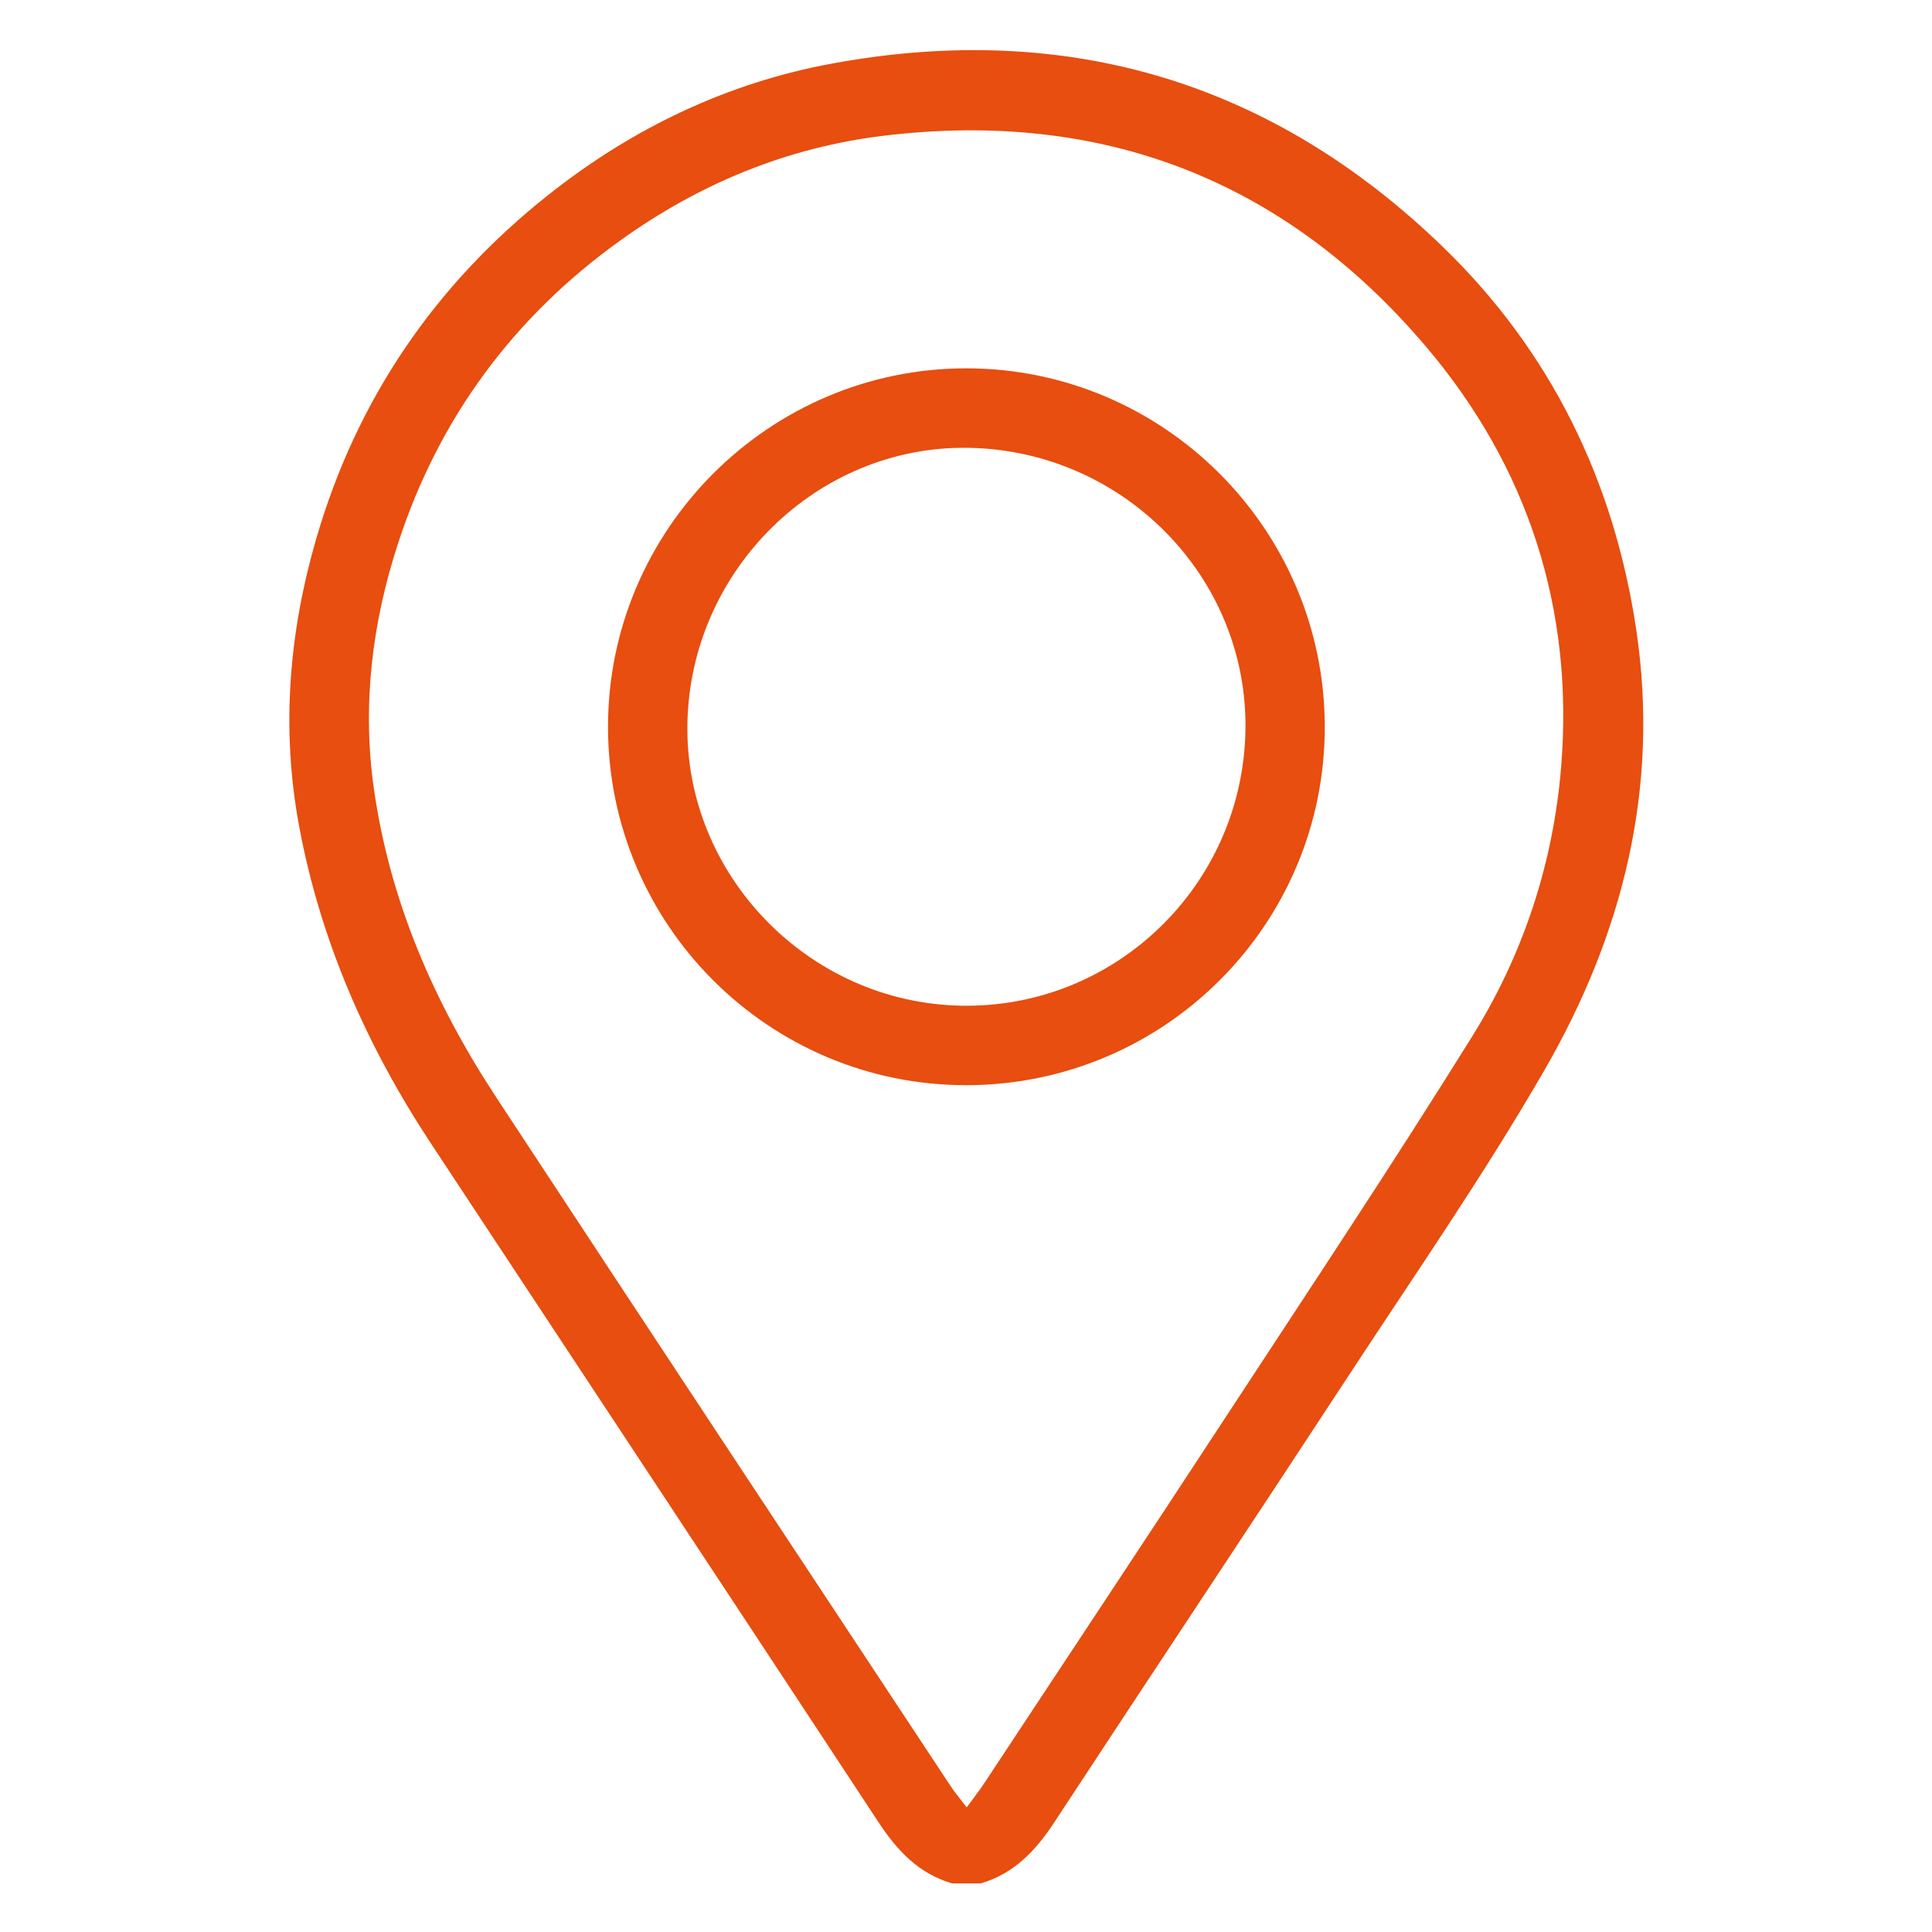
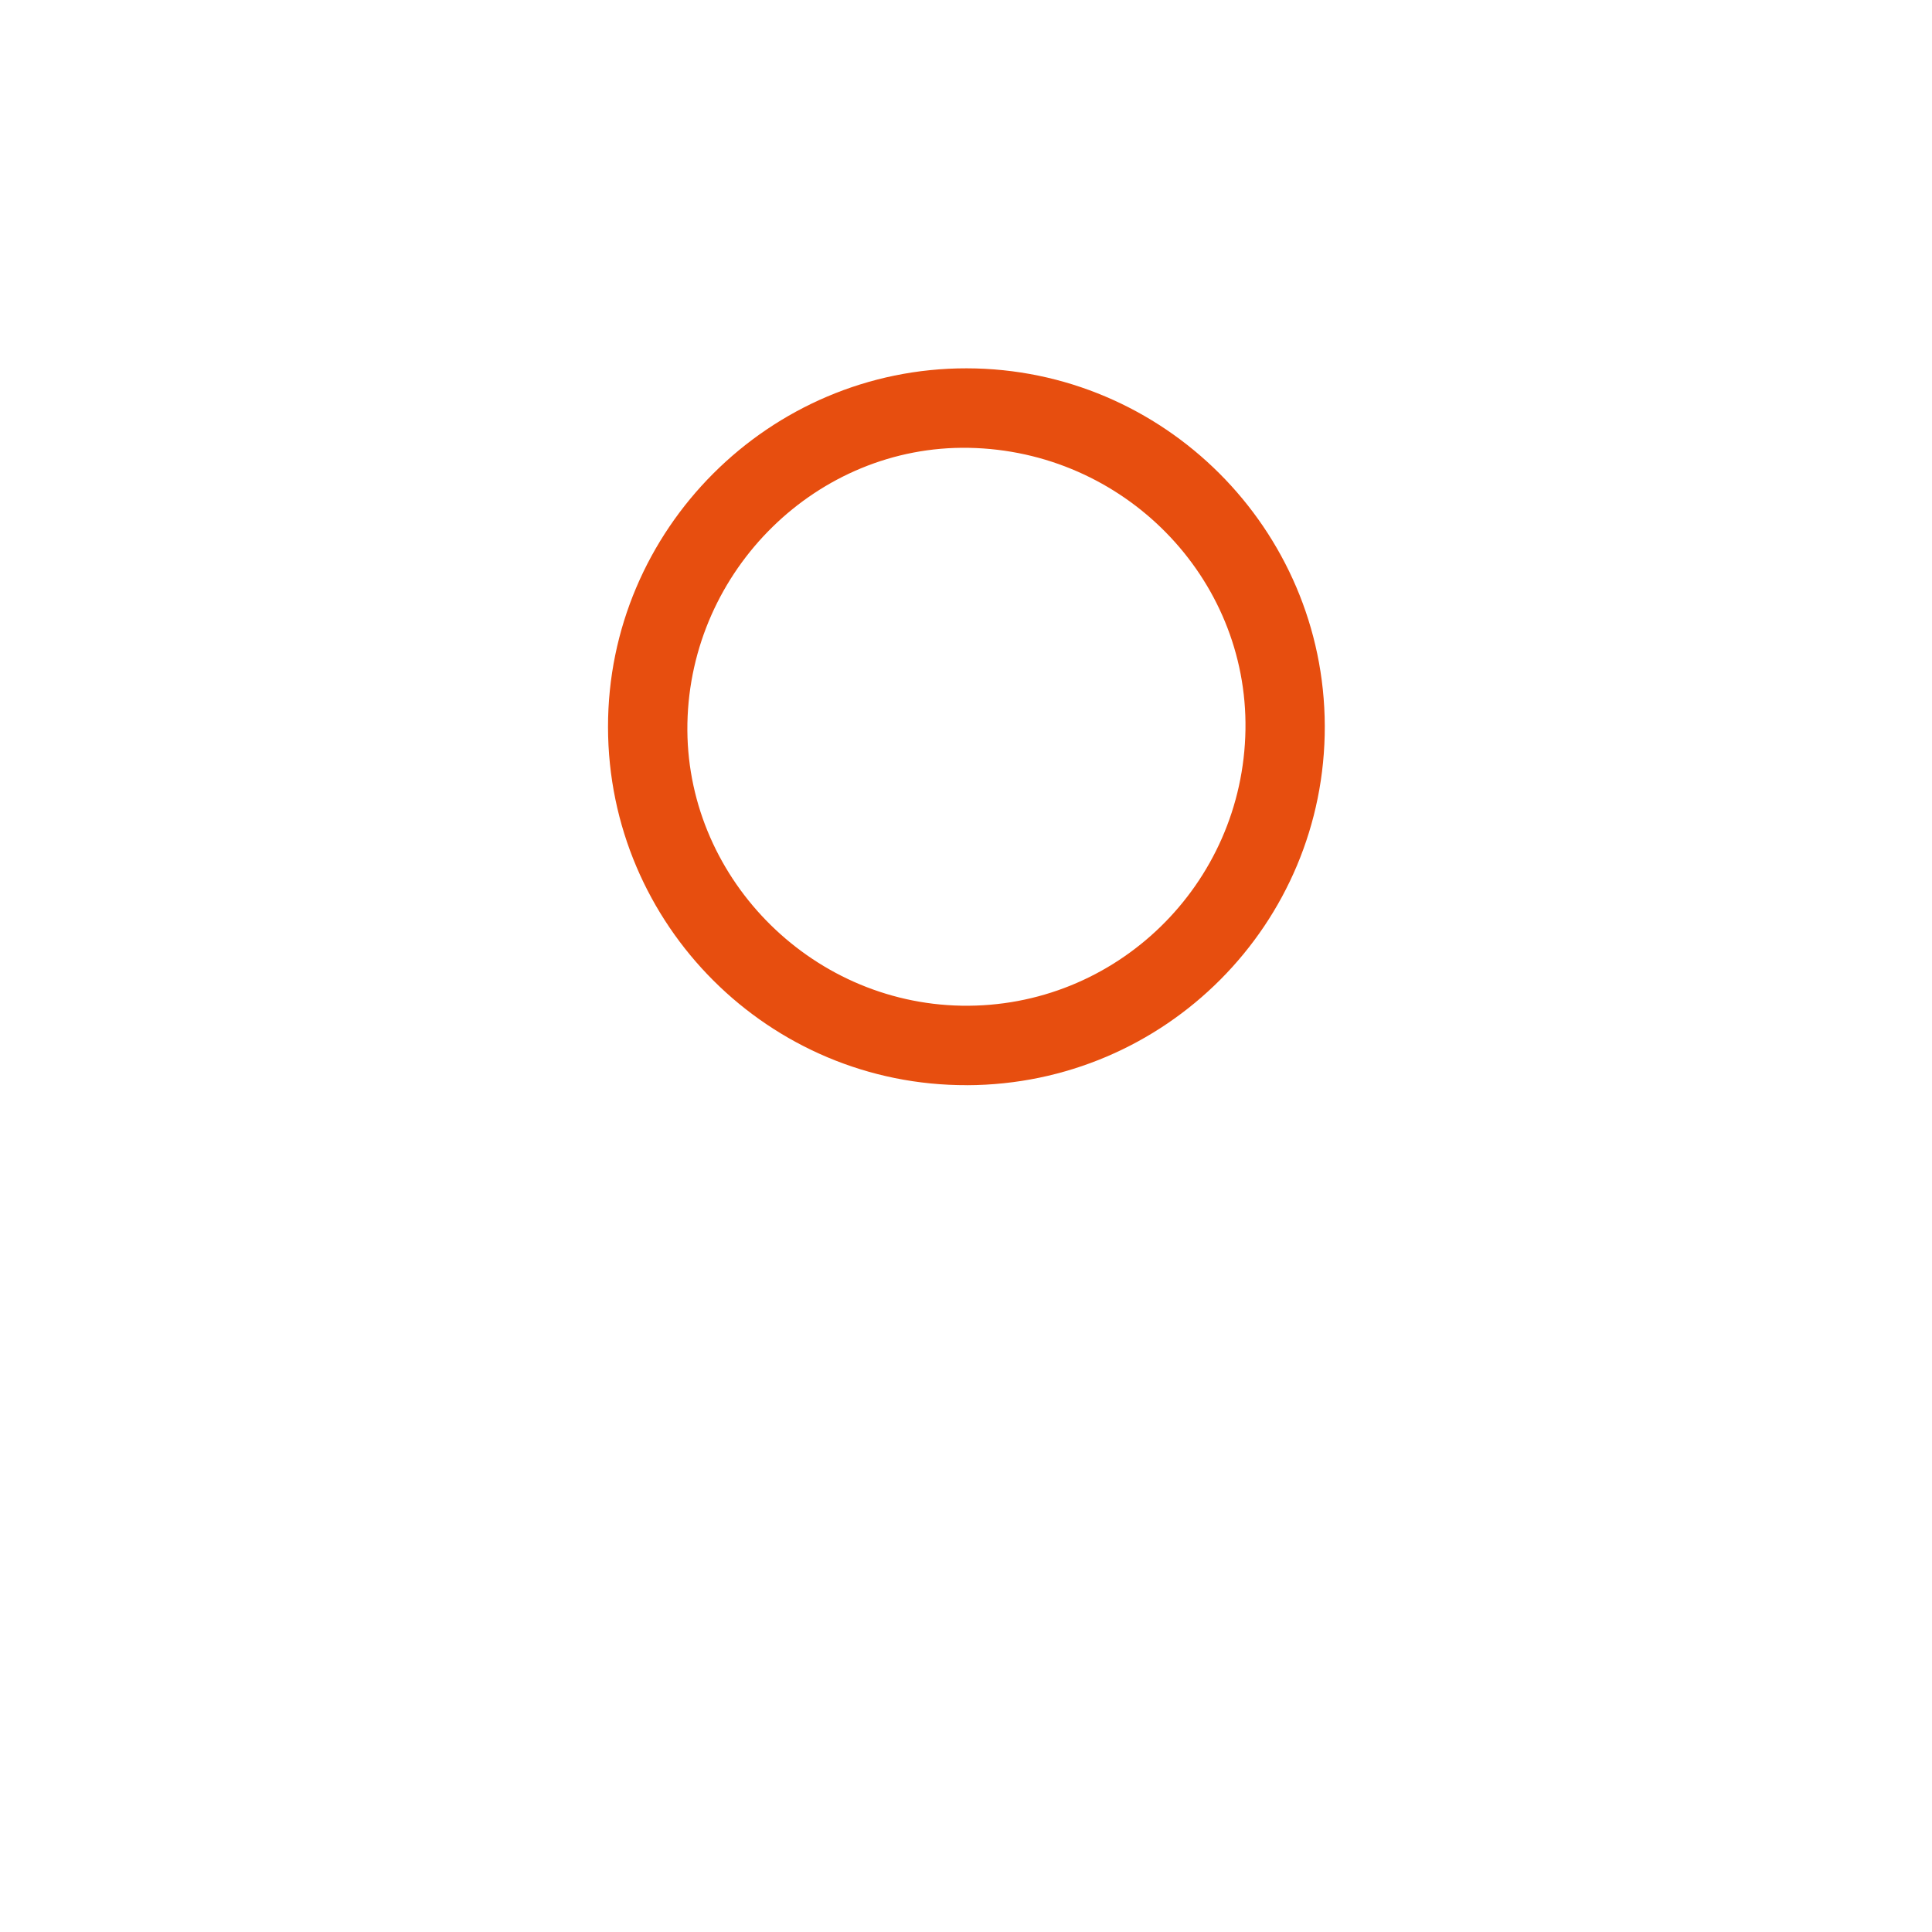
<svg xmlns="http://www.w3.org/2000/svg" id="Layer_1" data-name="Layer 1" viewBox="0 0 512 512">
  <defs>
    <style>
      .cls-1 {
        fill: #e74e0f;
      }
    </style>
  </defs>
-   <path class="cls-1" d="M252.31,499.12c-8.84-2.58-14.57-8.71-19.49-16.2-39.44-59.97-79.02-119.85-118.54-179.77-17.06-25.86-29.35-53.68-35.03-84.32-4.77-25.75-2.69-51.08,4.53-75.98,10.71-36.94,31.42-67.34,61.57-91.23,22.32-17.69,47.46-29.72,75.43-34.83,62.05-11.34,116.39,4.85,161.66,48.7,28.55,27.66,45.31,61.93,51.19,101.43,6.24,41.88-3.58,80.69-24.27,116.57-16.09,27.89-34.53,54.45-52.19,81.42-25.81,39.41-51.93,78.63-77.77,118.02-4.91,7.49-10.65,13.61-19.5,16.19h-7.59Zm3.87-20.13c1.94-2.67,3.39-4.5,4.67-6.45,21.61-32.72,43.29-65.38,64.76-98.19,21.73-33.19,43.72-66.23,64.67-99.91,13.41-21.57,21.32-45.61,23.42-70.97,3.48-42-8.74-79.76-35.86-111.69-37.56-44.22-85.97-62.81-143.72-55.8-25.58,3.1-48.81,12.73-69.73,27.74-28.26,20.27-47.99,46.98-58.81,79.99-6.92,21.1-9.64,42.8-6.54,65.01,4.2,30.02,16.02,57.06,32.51,82.16,40.02,60.91,80.24,121.69,120.4,182.5,1.1,1.67,2.42,3.21,4.24,5.6Z" />
  <path class="cls-1" d="M256.27,287.58c-52.39,.16-95.08-42.42-95.14-94.89-.06-52.33,42.74-95.15,95.05-95.08,52.17,.06,94.74,42.57,94.9,94.76,.16,52.44-42.28,95.06-94.81,95.22Zm.43-168.9c-40.04-.71-73.74,32.3-74.53,73.01-.78,40.18,32.16,74.12,72.64,74.83,40.89,.72,74.62-32.08,75.25-73.17,.62-40.4-32.32-73.94-73.35-74.67Z" />
</svg>